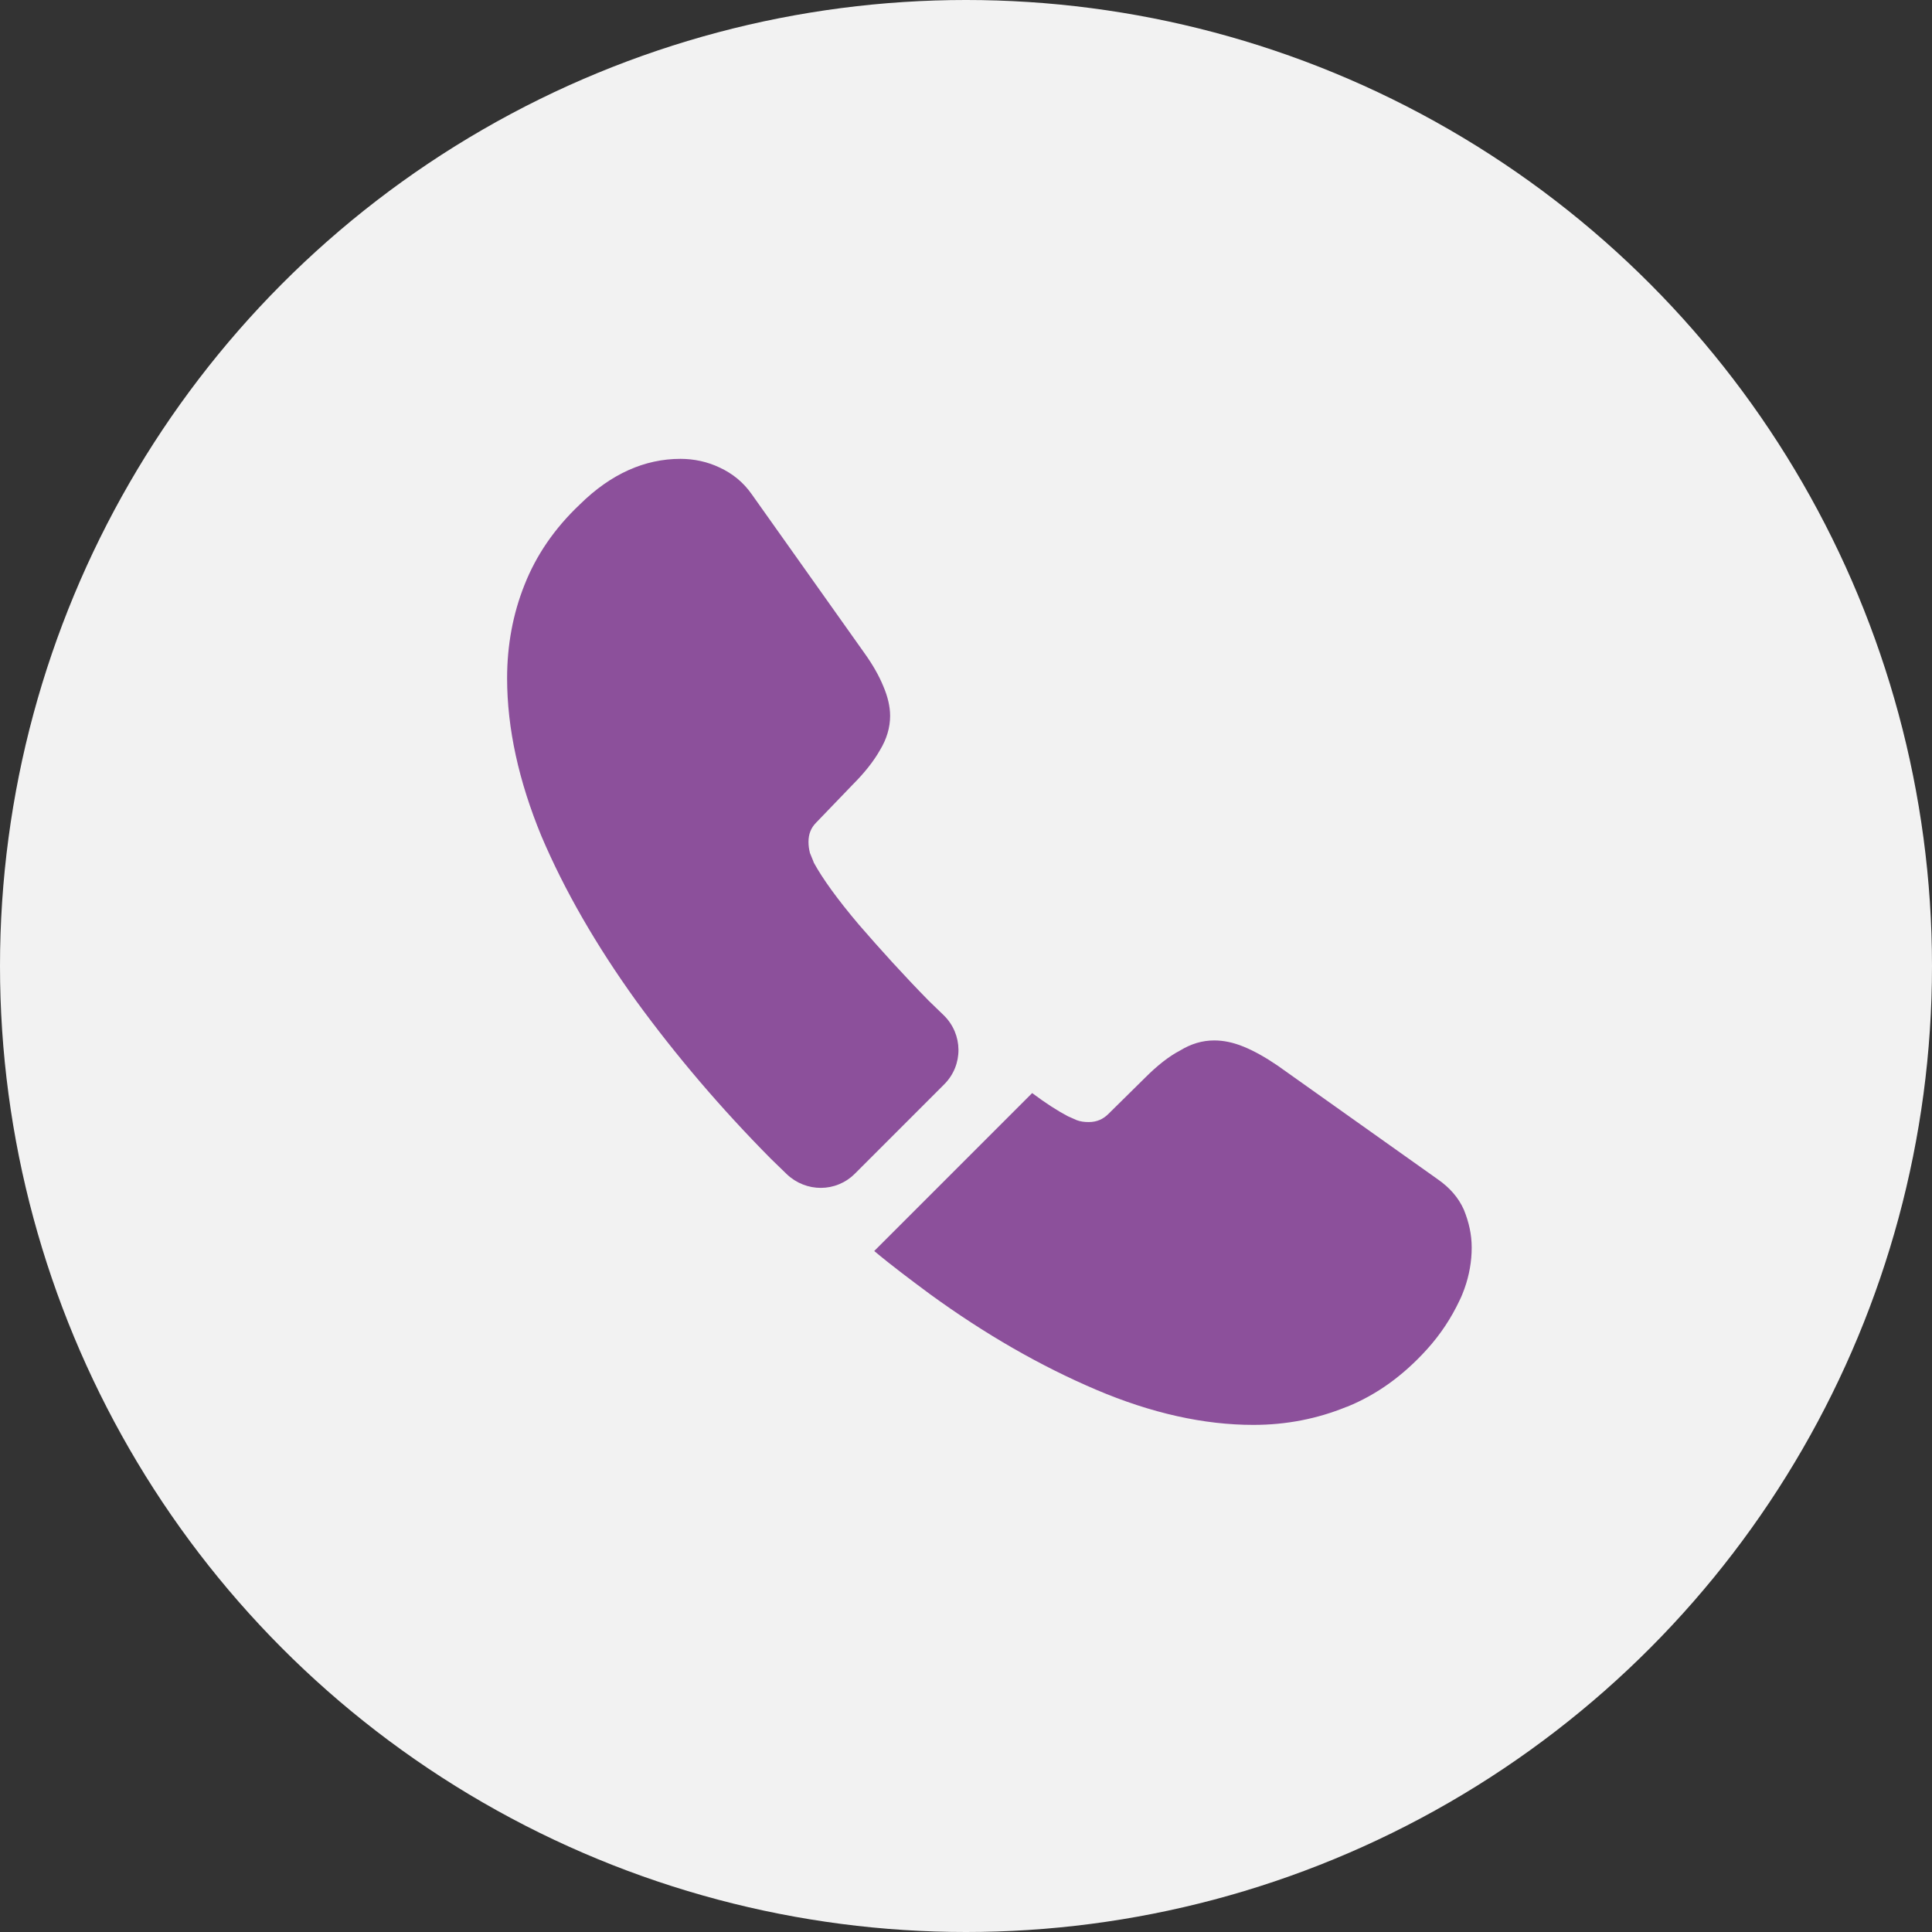
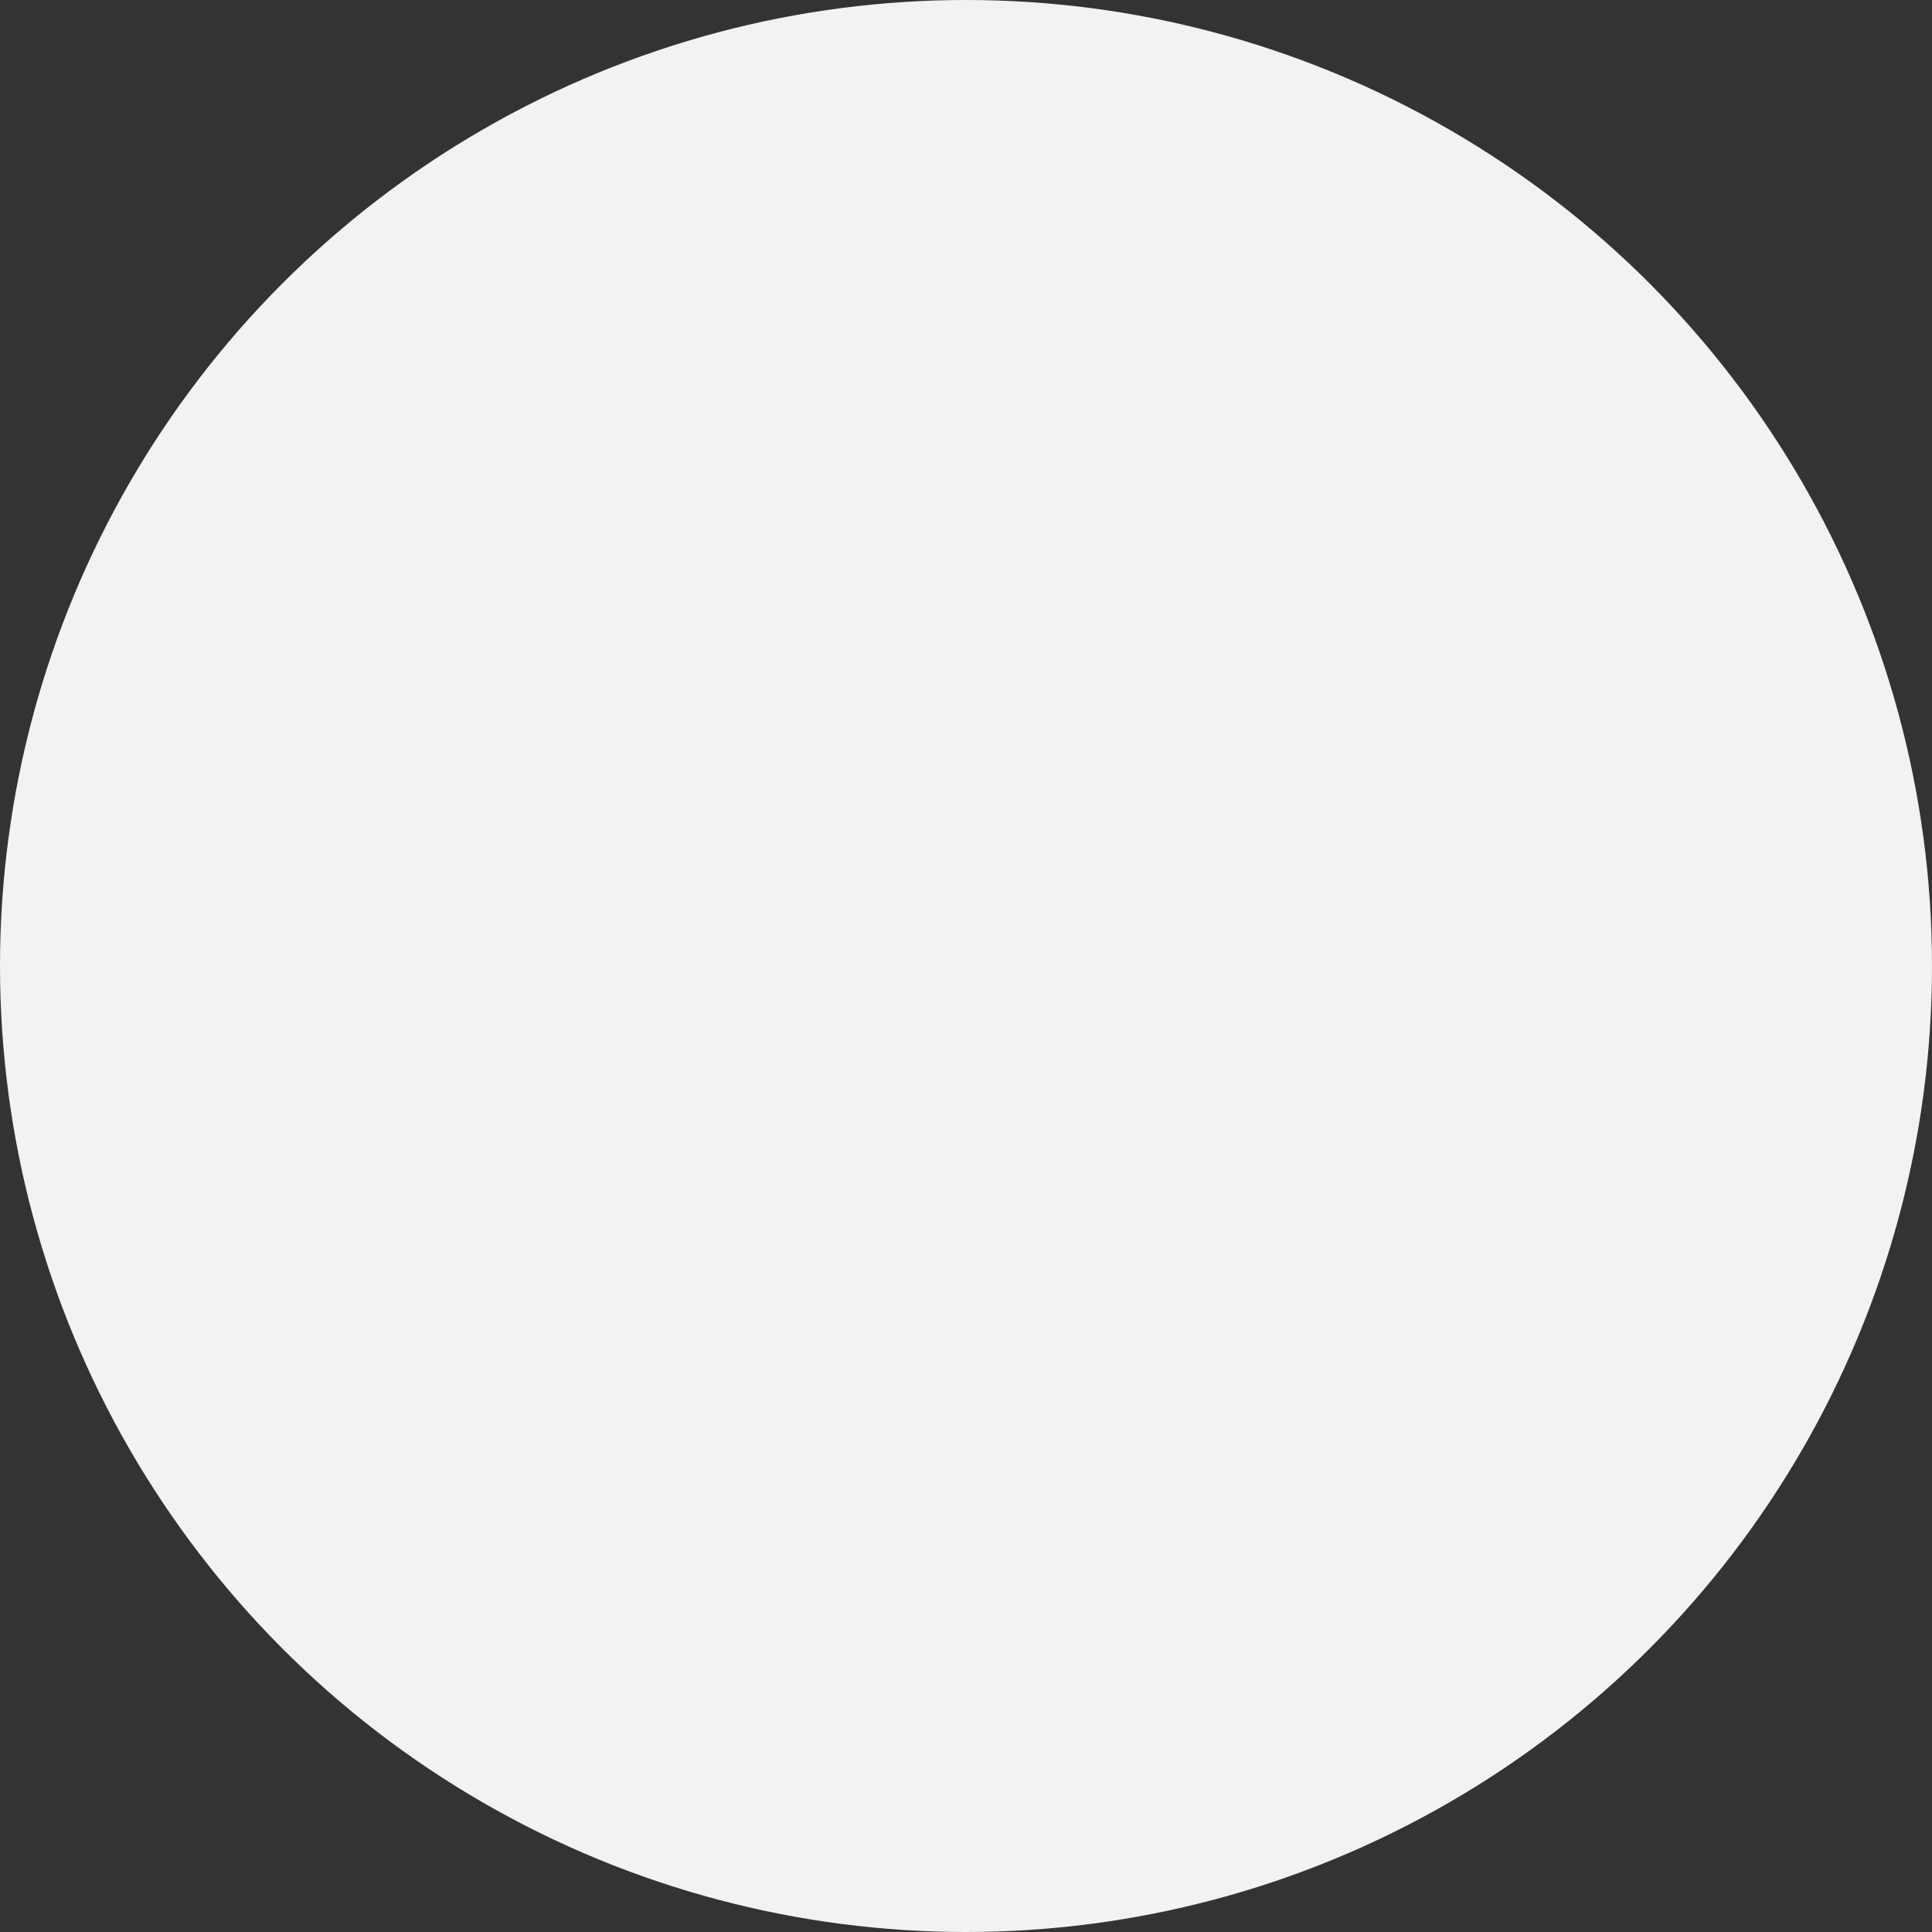
<svg xmlns="http://www.w3.org/2000/svg" width="80" height="80" viewBox="0 0 80 80" fill="none">
  <rect x="0" y="0" width="80" height="80" fill="#333333" stroke="none" />
  <circle cx="40" cy="40" r="40" fill="#F2F2F2" />
-   <path d="M39.098 44.9L35.398 48.6C34.618 49.38 33.378 49.38 32.578 48.62C32.358 48.4 32.138 48.2 31.918 47.98C29.858 45.9 27.998 43.72 26.338 41.44C24.698 39.16 23.378 36.88 22.418 34.62C21.478 32.34 20.998 30.16 20.998 28.08C20.998 26.72 21.238 25.42 21.718 24.22C22.198 23 22.958 21.88 24.018 20.88C25.298 19.62 26.698 19 28.178 19C28.738 19 29.298 19.12 29.798 19.36C30.318 19.6 30.778 19.96 31.138 20.48L35.778 27.02C36.138 27.52 36.398 27.98 36.578 28.42C36.758 28.84 36.858 29.26 36.858 29.64C36.858 30.12 36.718 30.6 36.438 31.06C36.178 31.52 35.798 32 35.318 32.48L33.798 34.06C33.578 34.28 33.478 34.54 33.478 34.86C33.478 35.02 33.498 35.16 33.538 35.32C33.598 35.48 33.658 35.6 33.698 35.72C34.058 36.38 34.678 37.24 35.558 38.28C36.458 39.32 37.418 40.38 38.458 41.44C38.658 41.64 38.878 41.84 39.078 42.04C39.878 42.82 39.898 44.1 39.098 44.9Z" fill="#8C509B" />
-   <path d="M60.94 51.662C60.94 52.222 60.84 52.802 60.64 53.362C60.58 53.522 60.52 53.682 60.44 53.842C60.1 54.562 59.66 55.242 59.08 55.882C58.1 56.962 57.02 57.742 55.8 58.242C55.78 58.242 55.76 58.262 55.74 58.262C54.56 58.742 53.28 59.002 51.9 59.002C49.86 59.002 47.68 58.522 45.38 57.542C43.08 56.562 40.78 55.242 38.5 53.582C37.72 53.002 36.94 52.422 36.2 51.802L42.74 45.262C43.3 45.682 43.8 46.002 44.22 46.222C44.32 46.262 44.44 46.322 44.58 46.382C44.74 46.442 44.9 46.462 45.08 46.462C45.42 46.462 45.68 46.342 45.9 46.122L47.42 44.622C47.92 44.122 48.4 43.742 48.86 43.502C49.32 43.222 49.78 43.082 50.28 43.082C50.66 43.082 51.06 43.162 51.5 43.342C51.94 43.522 52.4 43.782 52.9 44.122L59.52 48.822C60.04 49.182 60.4 49.602 60.62 50.102C60.82 50.602 60.94 51.102 60.94 51.662Z" fill="#8C509B" />
</svg>